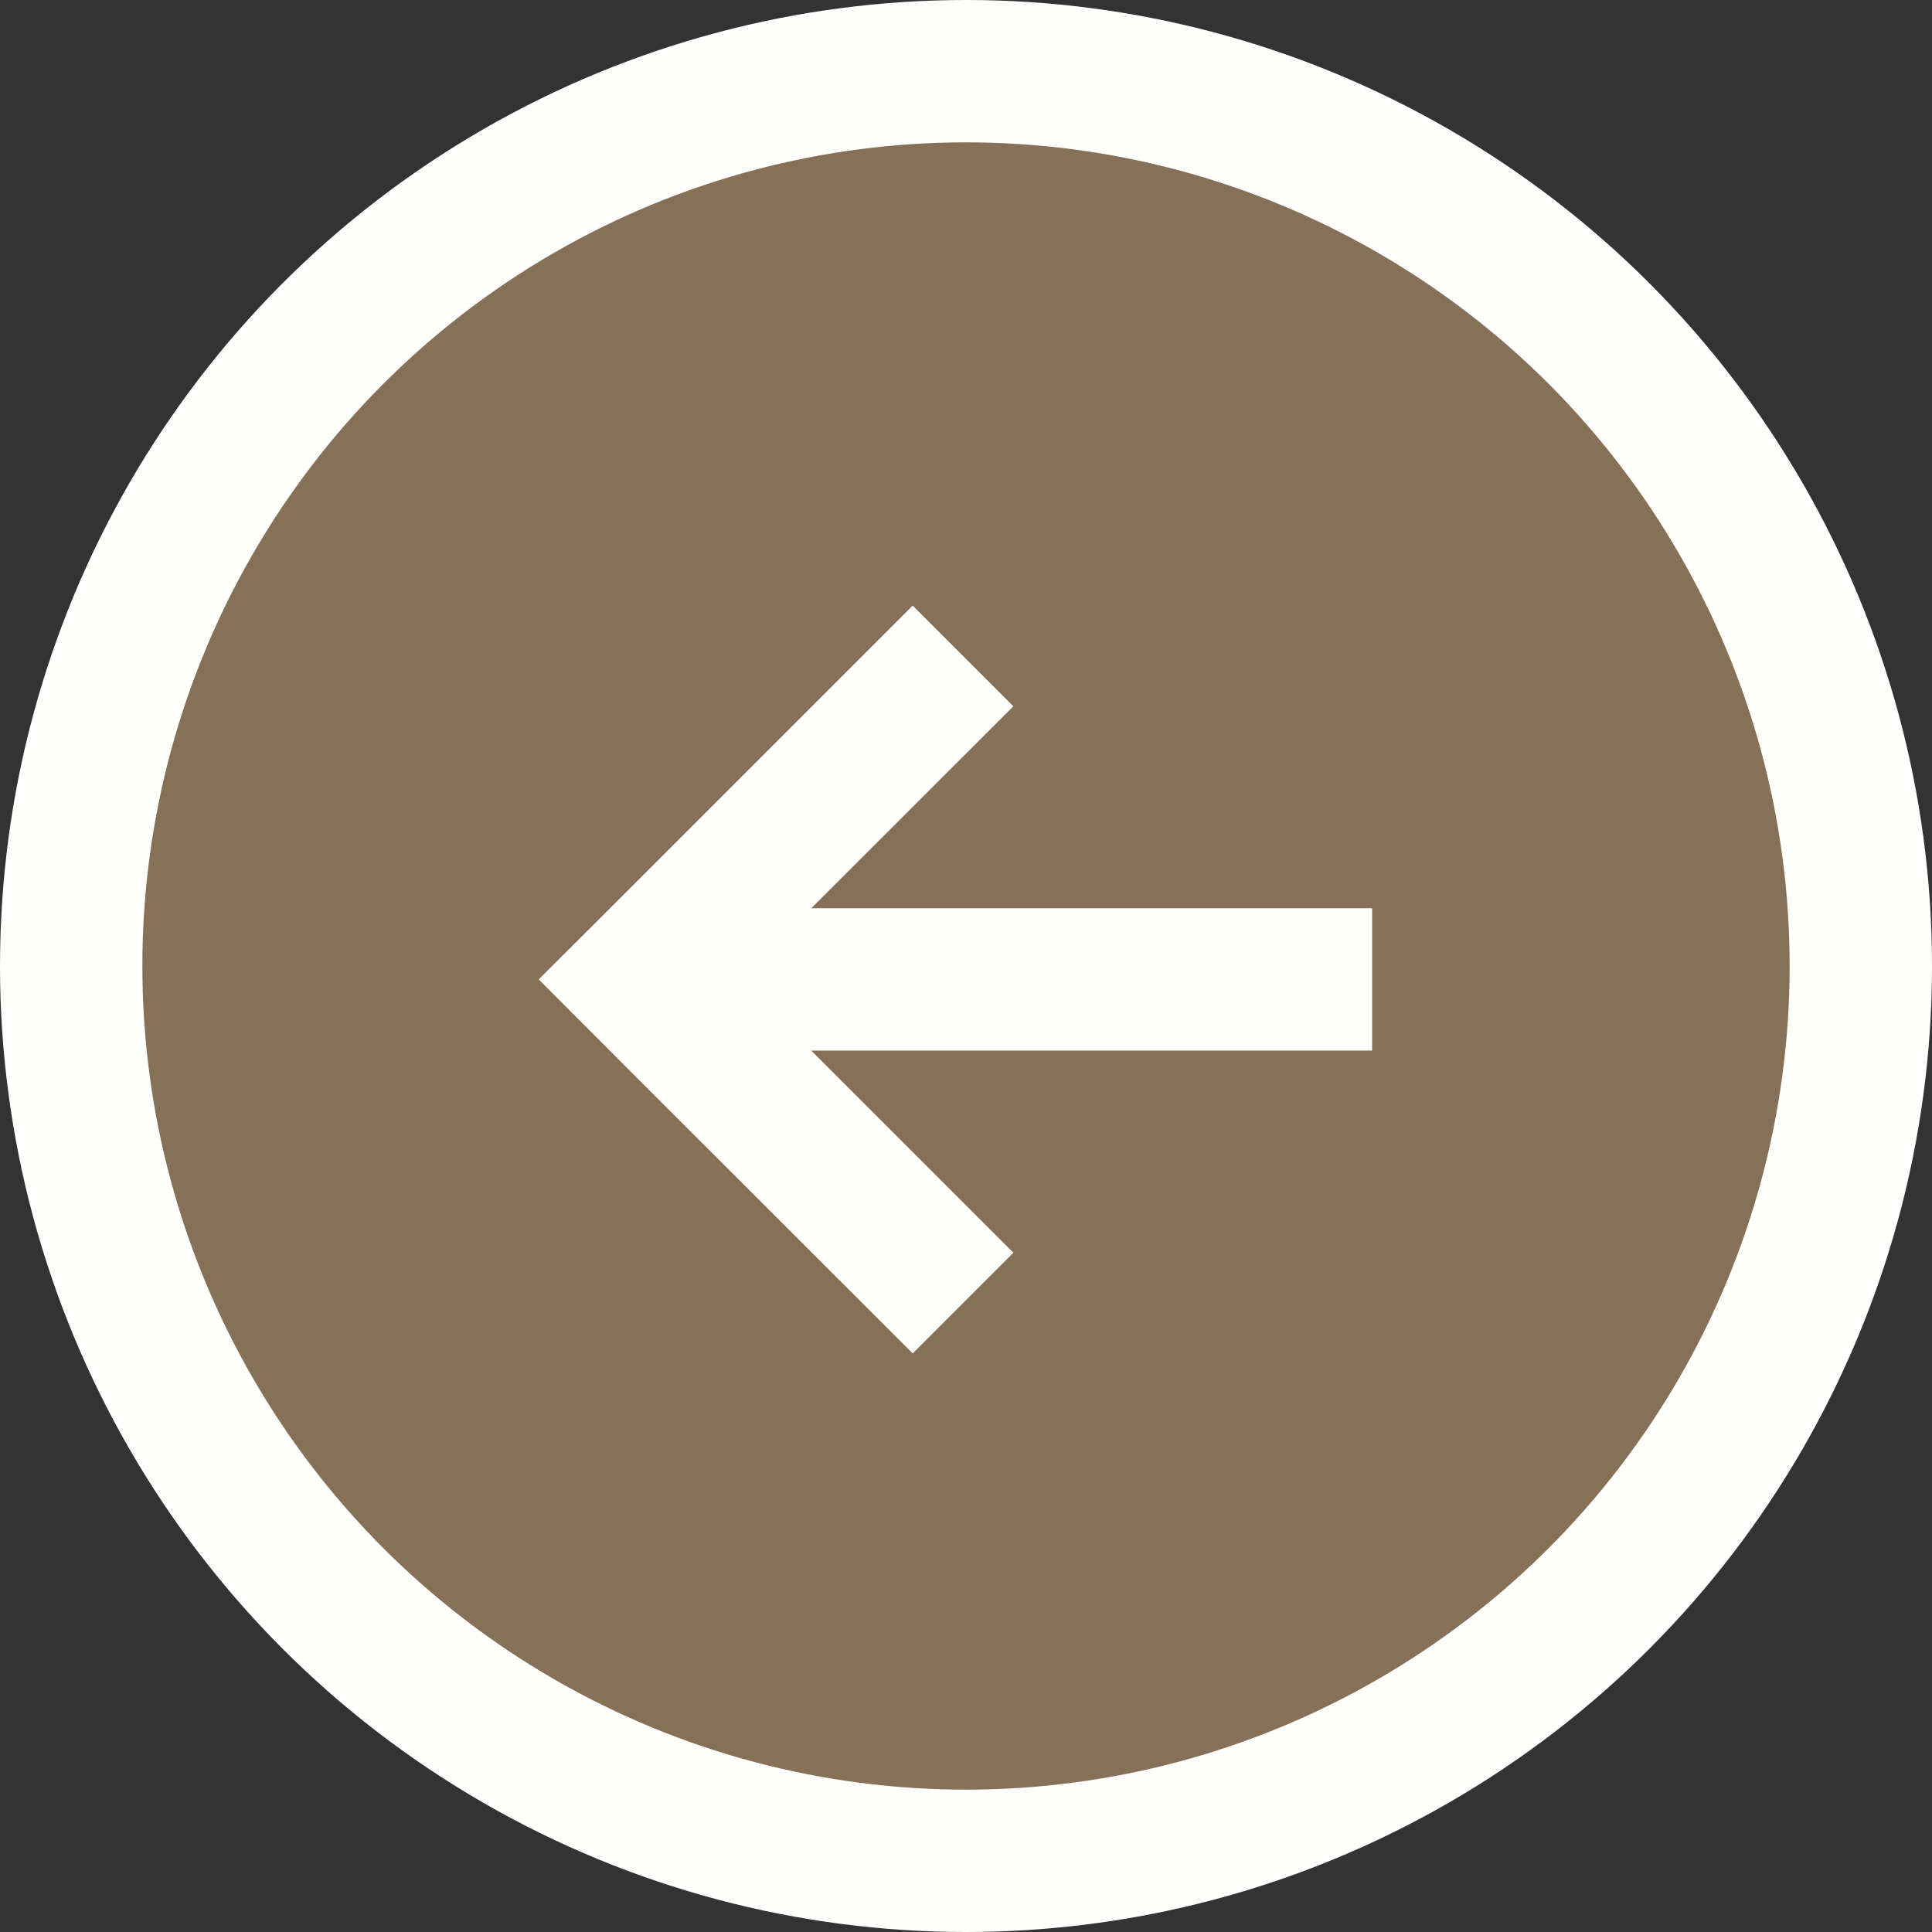
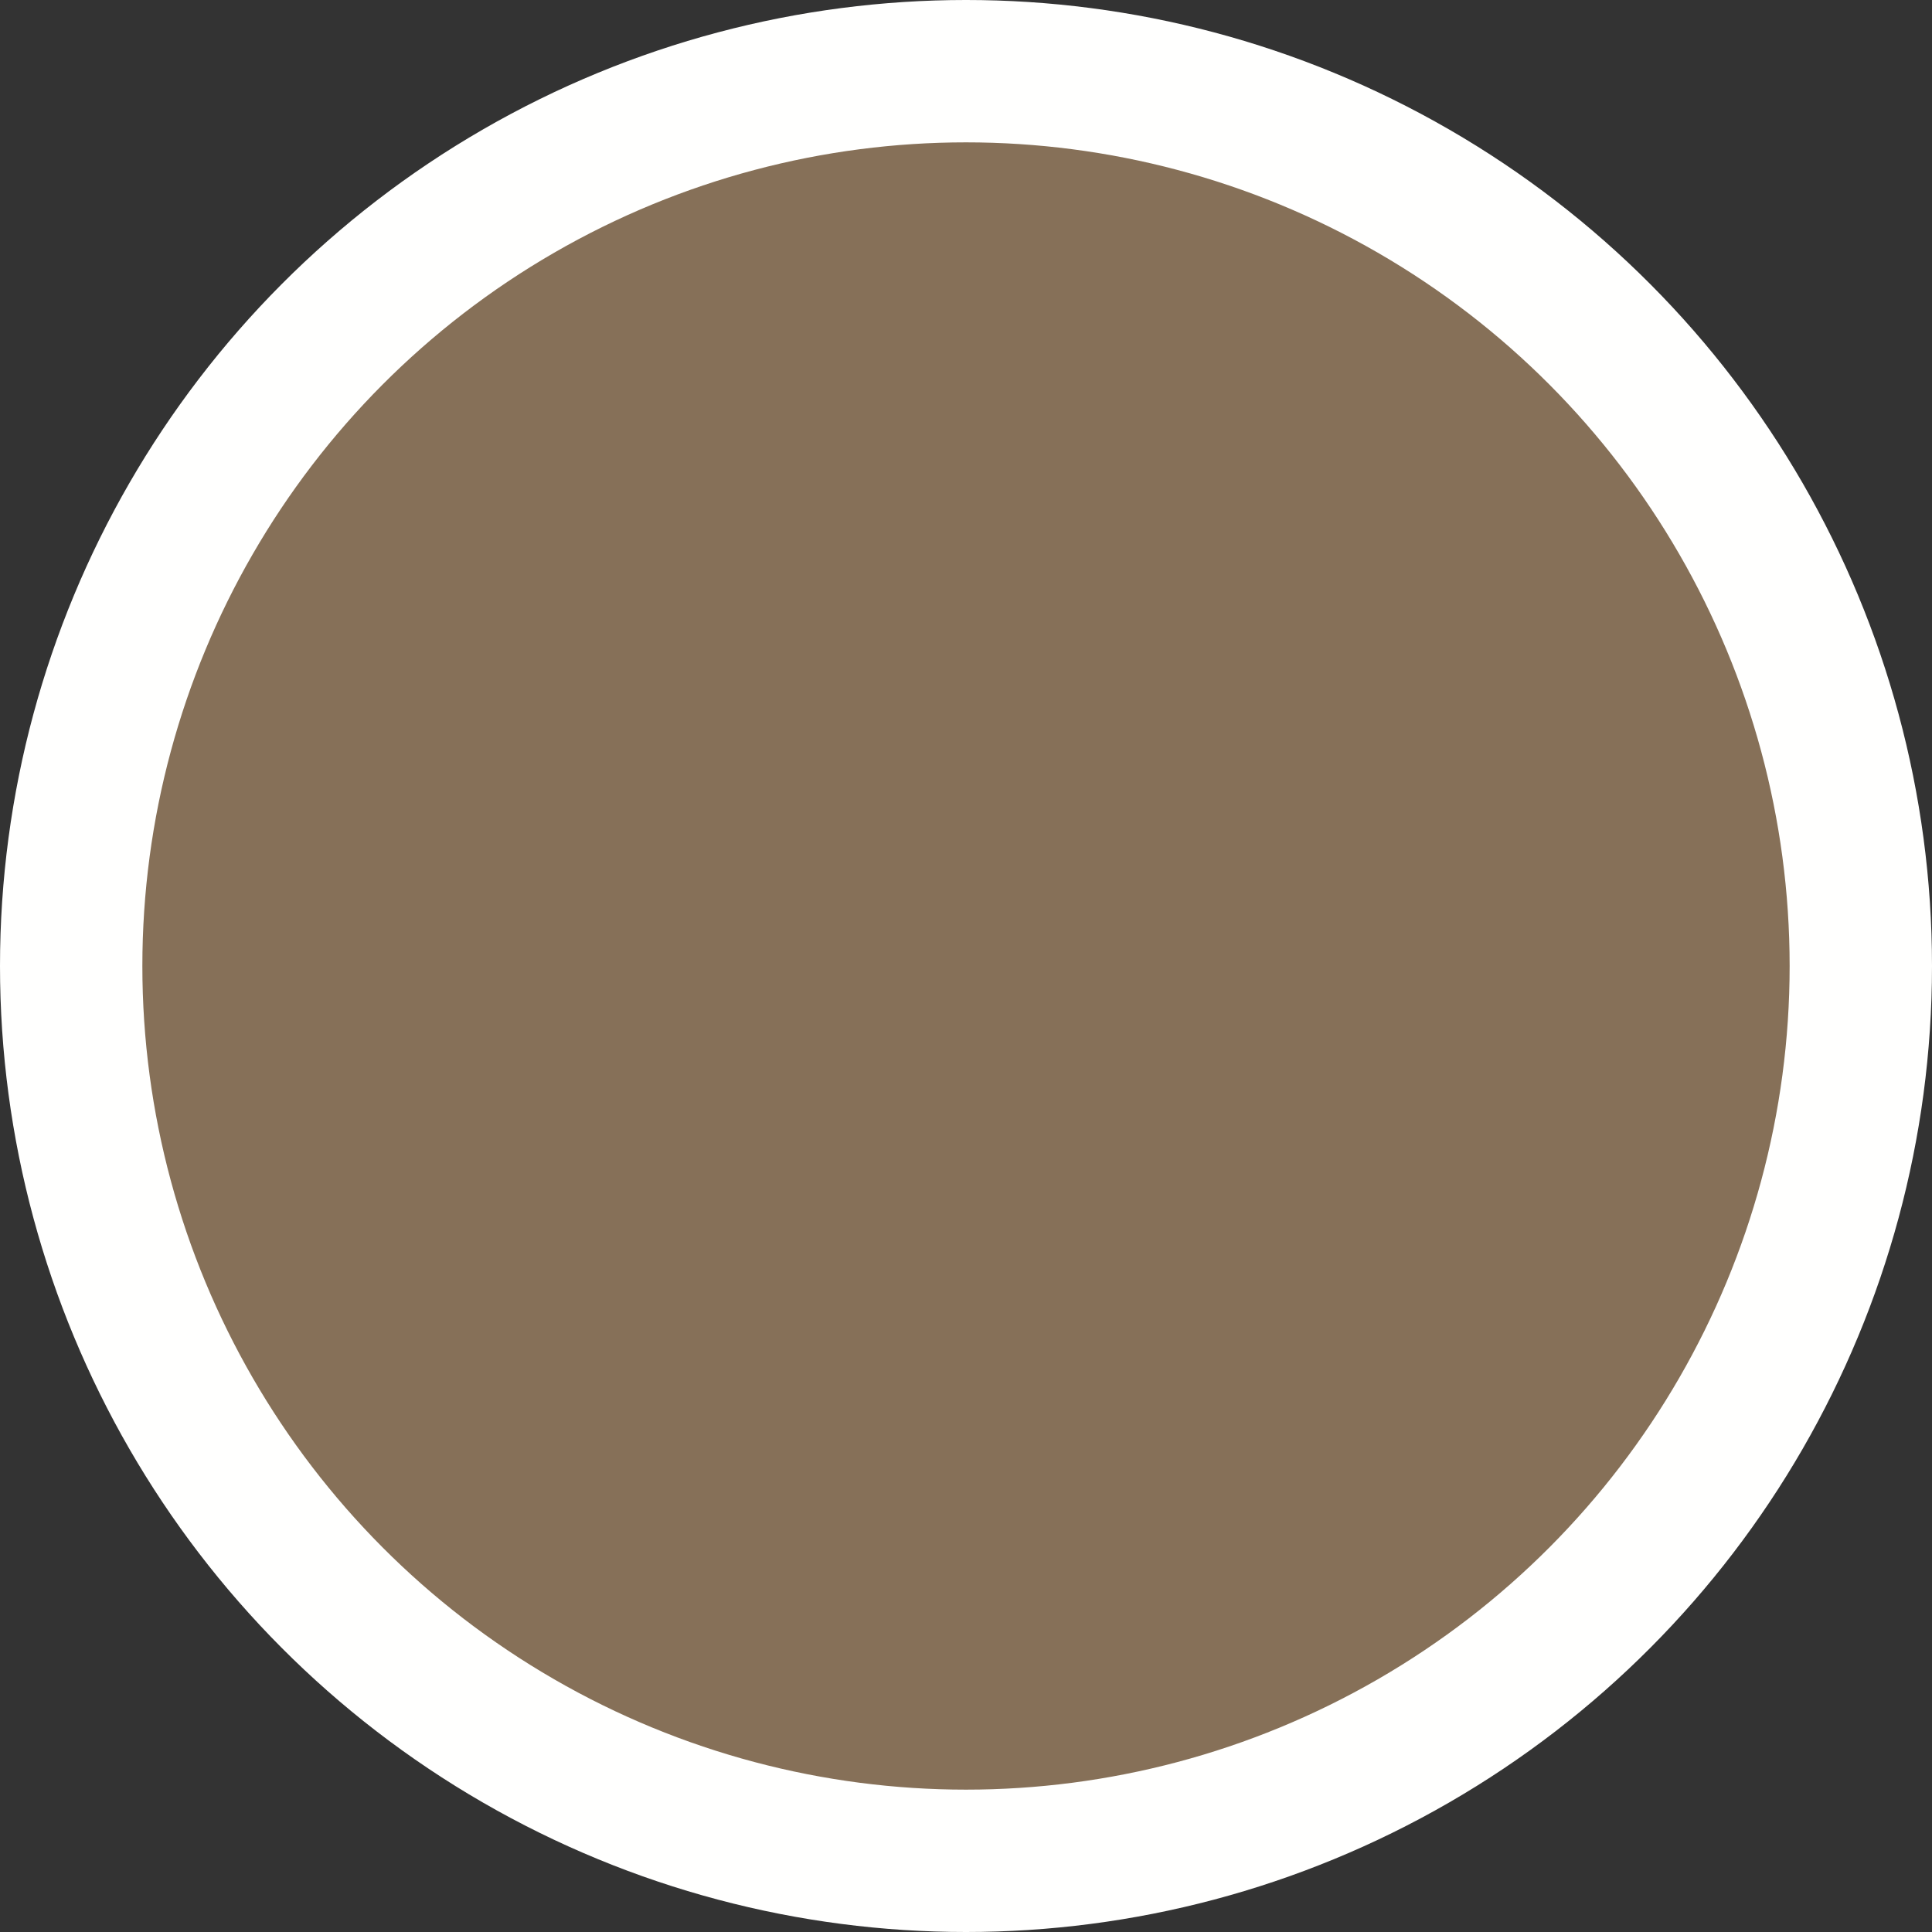
<svg xmlns="http://www.w3.org/2000/svg" viewBox="0 0 95 95">
  <rect x="0" y="0" width="95" height="95" fill="#333333" stroke="none" />
  <defs>
    <style>.cls-1{fill:#867058;stroke:#fffffe;stroke-miterlimit:10;stroke-width:7px;}.cls-2{fill:#fffffe;}</style>
  </defs>
  <g id="レイヤー_2" data-name="レイヤー 2">
    <g id="レイヤー_1-2" data-name="レイヤー 1">
      <circle class="cls-1" cx="47.5" cy="47.5" r="44" />
-       <polygon class="cls-2" points="67.47 44.66 39.89 44.66 49.83 34.73 44.88 29.78 31.44 43.22 31.44 43.22 26.49 48.16 31.44 53.12 31.44 53.12 44.88 66.55 49.83 61.6 39.89 51.66 67.47 51.66 67.47 44.66" />
    </g>
  </g>
</svg>